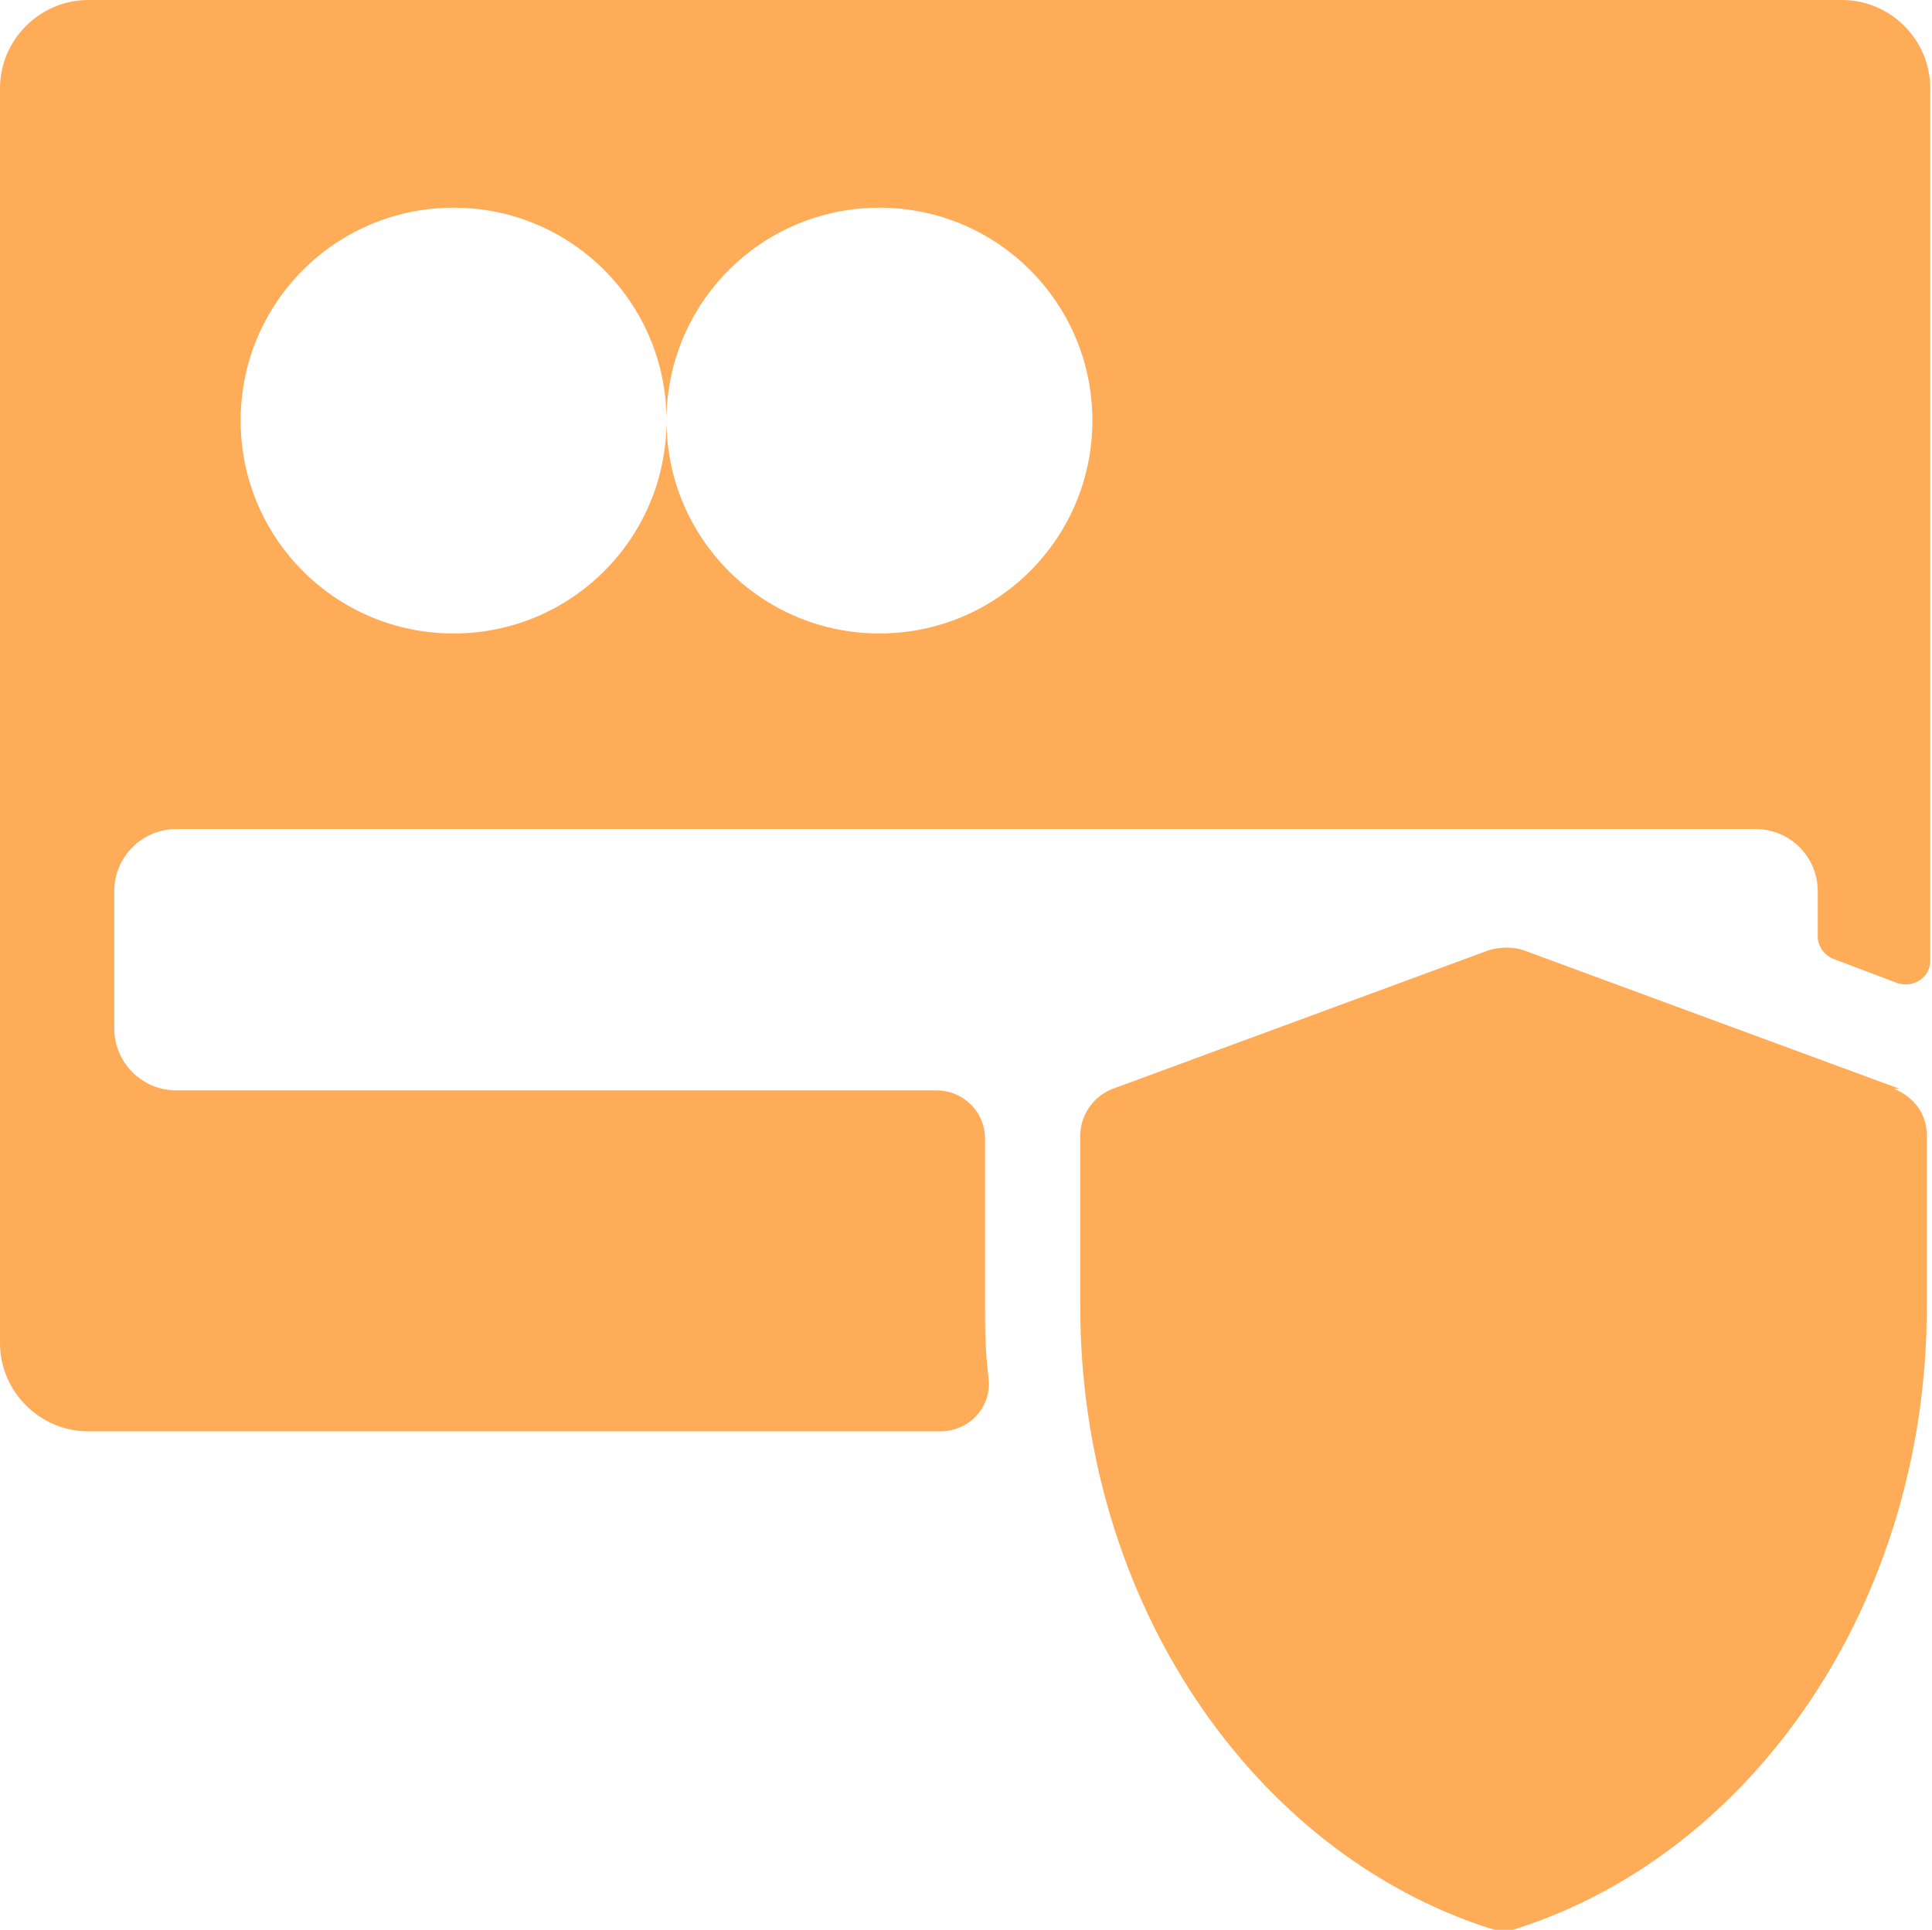
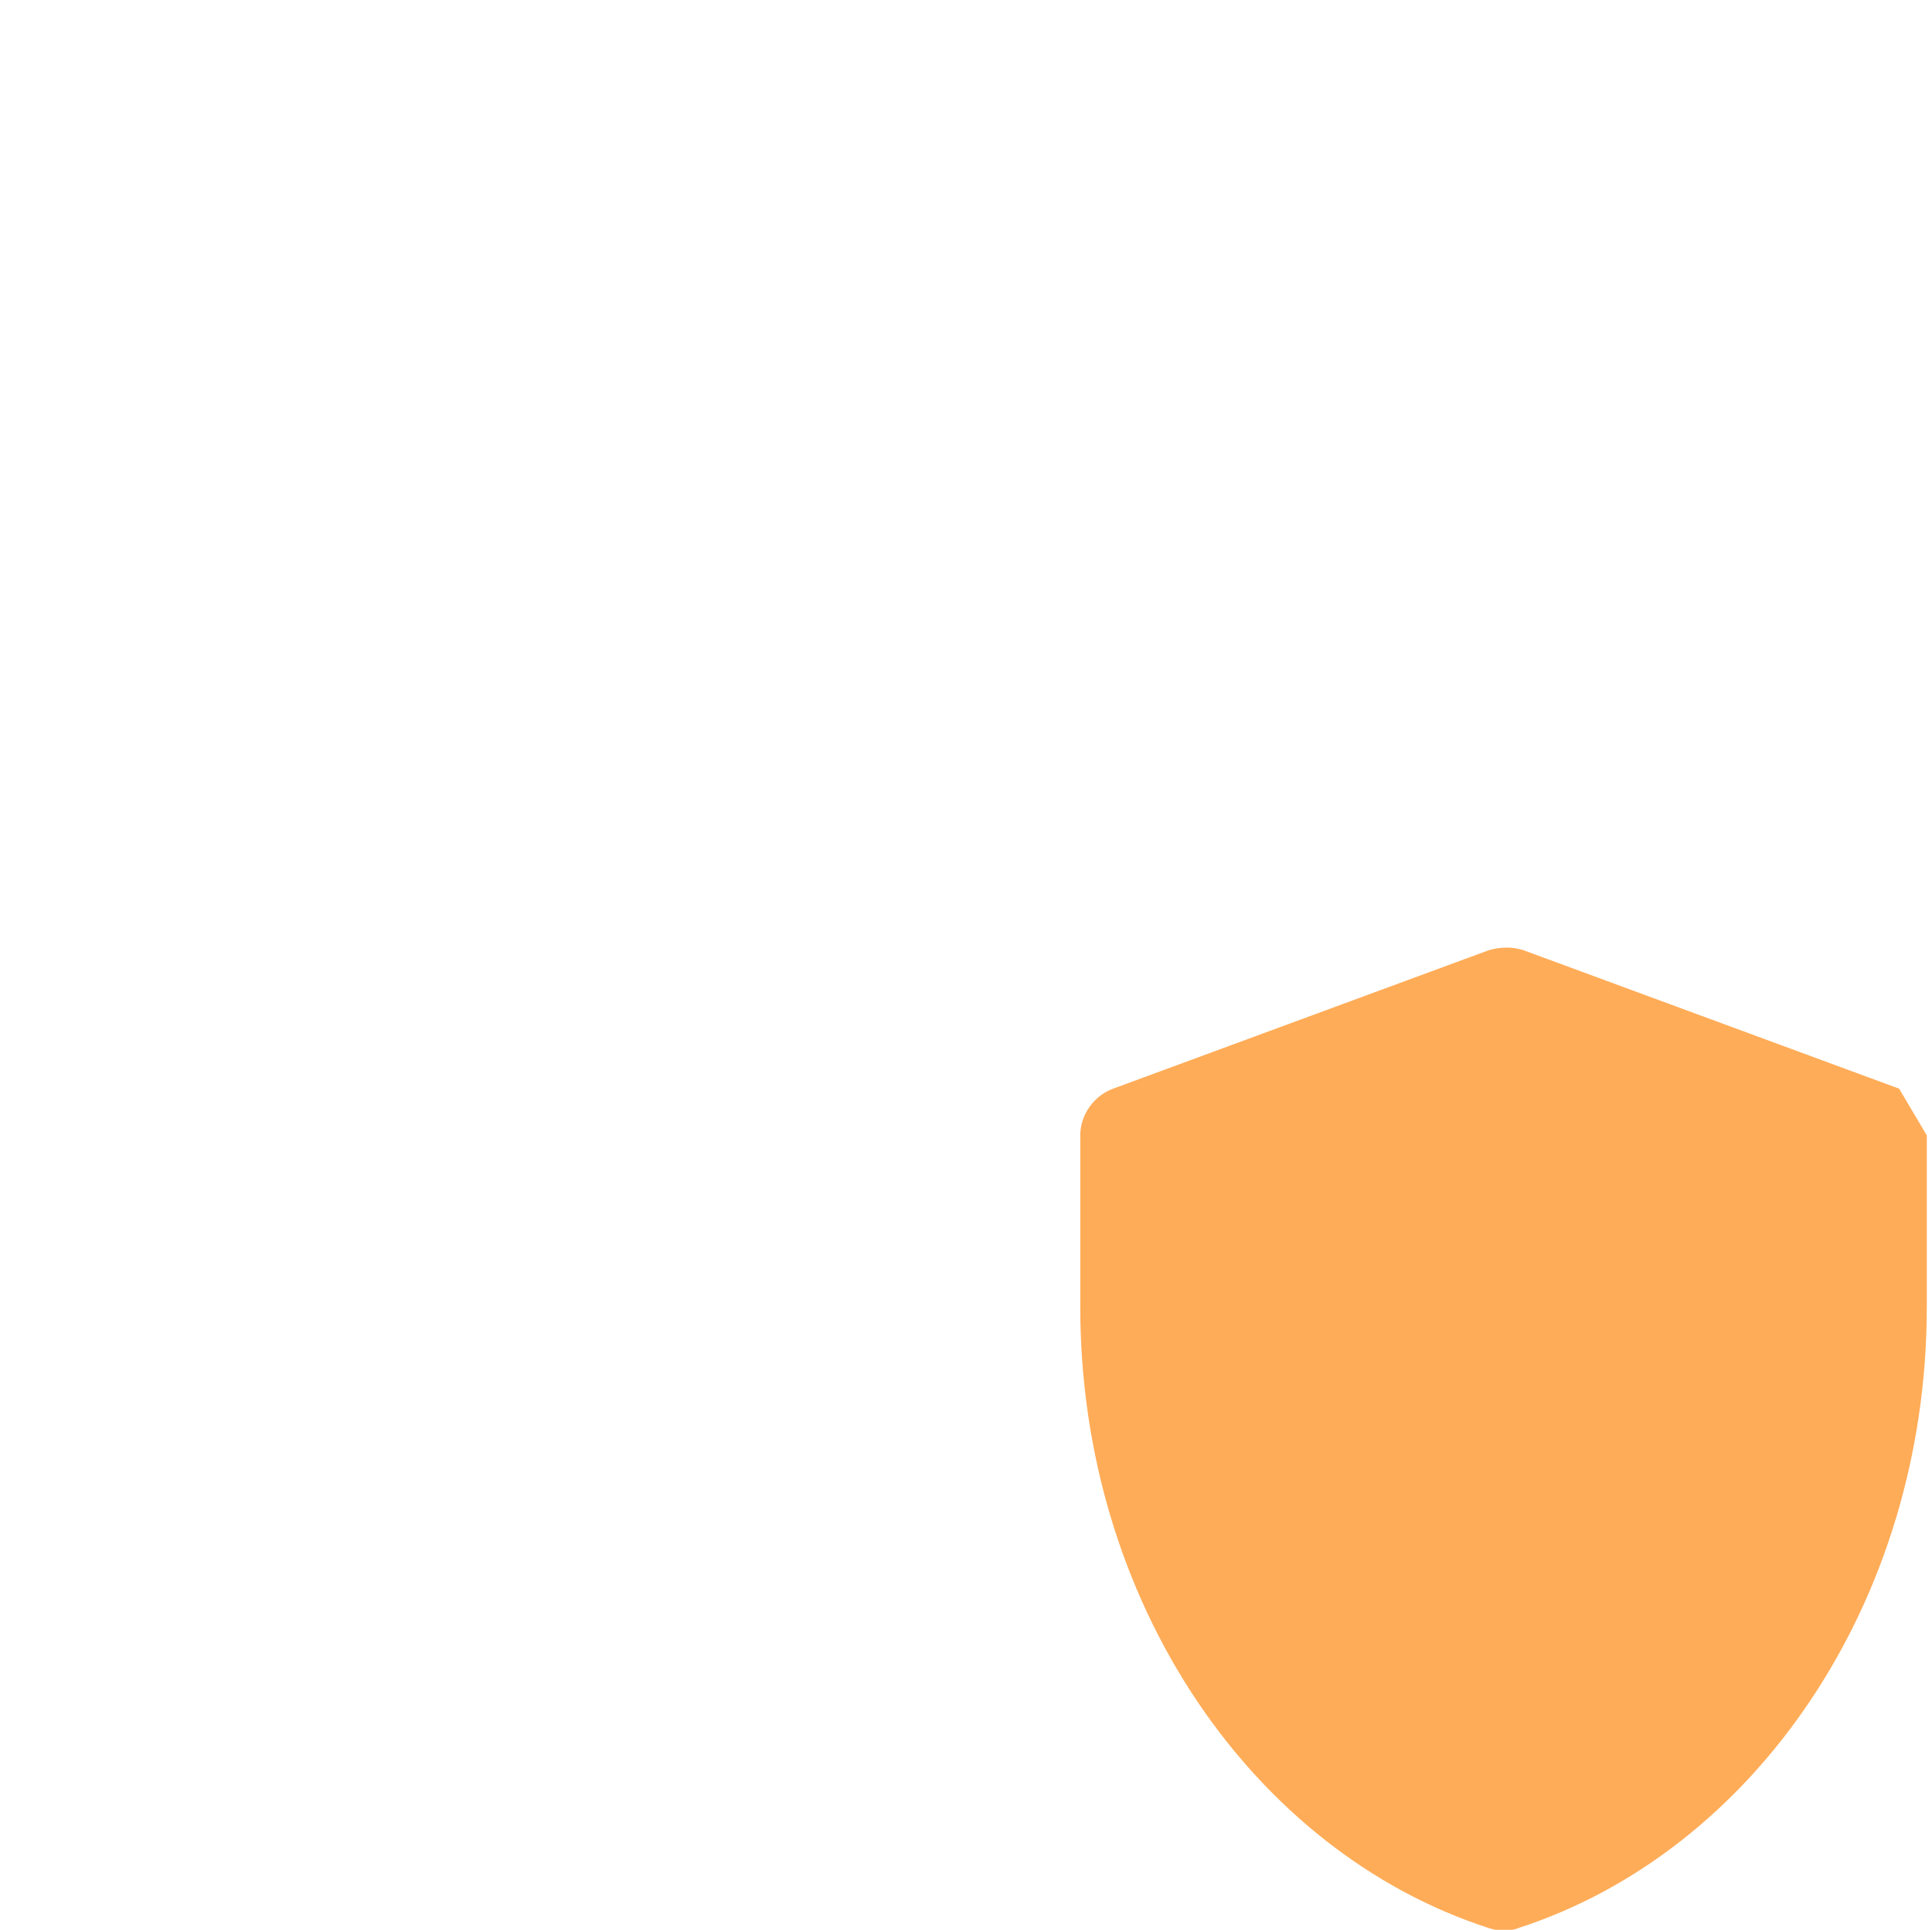
<svg xmlns="http://www.w3.org/2000/svg" id="Capa_2" data-name="Capa 2" viewBox="0 0 111.6 111.5">
  <g id="Capa_1-2" data-name="Capa 1">
-     <path d="M56.9,75.4v-9.6c0-1.6-1.3-2.8-2.8-2.8H10.2c-2,0-3.6-1.6-3.6-3.6v-7.9c0-2,1.6-3.6,3.6-3.6h91.2c2,0,3.6,1.6,3.6,3.6v2.6c0,.6.4,1.1.9,1.3l3.7,1.4c.9.3,1.9-.3,1.9-1.3V5.1C111.5,2.3,109.2,0,106.4,0H5.1C2.3,0,0,2.3,0,5.1v72.5c0,2.8,2.3,5.1,5.1,5.1h49.2c1.7,0,3-1.4,2.8-3.1s-.2-2.8-.2-4.2ZM26.2,12c6.8,0,12.3,5.5,12.3,12.3,0-6.8,5.5-12.3,12.3-12.3s12.3,5.5,12.3,12.3-5.5,12.3-12.3,12.3-12.3-5.5-12.3-12.3c0,6.8-5.5,12.3-12.3,12.3s-12.3-5.5-12.3-12.3,5.5-12.3,12.3-12.3Z" style="fill: #ffac58;" />
-     <path d="M109.7,62.9l-21.7-8c-.6-.2-1.3-.2-2,0l-21.7,8c-1.1.4-1.9,1.5-1.9,2.7v9.9h0c0,17.1,10,31.5,23.6,35.9.6.2,1.2.2,1.7,0,13.6-4.4,23.6-18.8,23.6-35.9h0v-9.9c0-1.2-.7-2.2-1.9-2.7Z" style="fill: #ffac58;" />
+     <path d="M109.7,62.9l-21.7-8c-.6-.2-1.3-.2-2,0l-21.7,8c-1.1.4-1.9,1.5-1.9,2.7v9.9h0c0,17.1,10,31.5,23.6,35.9.6.2,1.2.2,1.7,0,13.6-4.4,23.6-18.8,23.6-35.9h0v-9.9Z" style="fill: #ffac58;" />
  </g>
</svg>